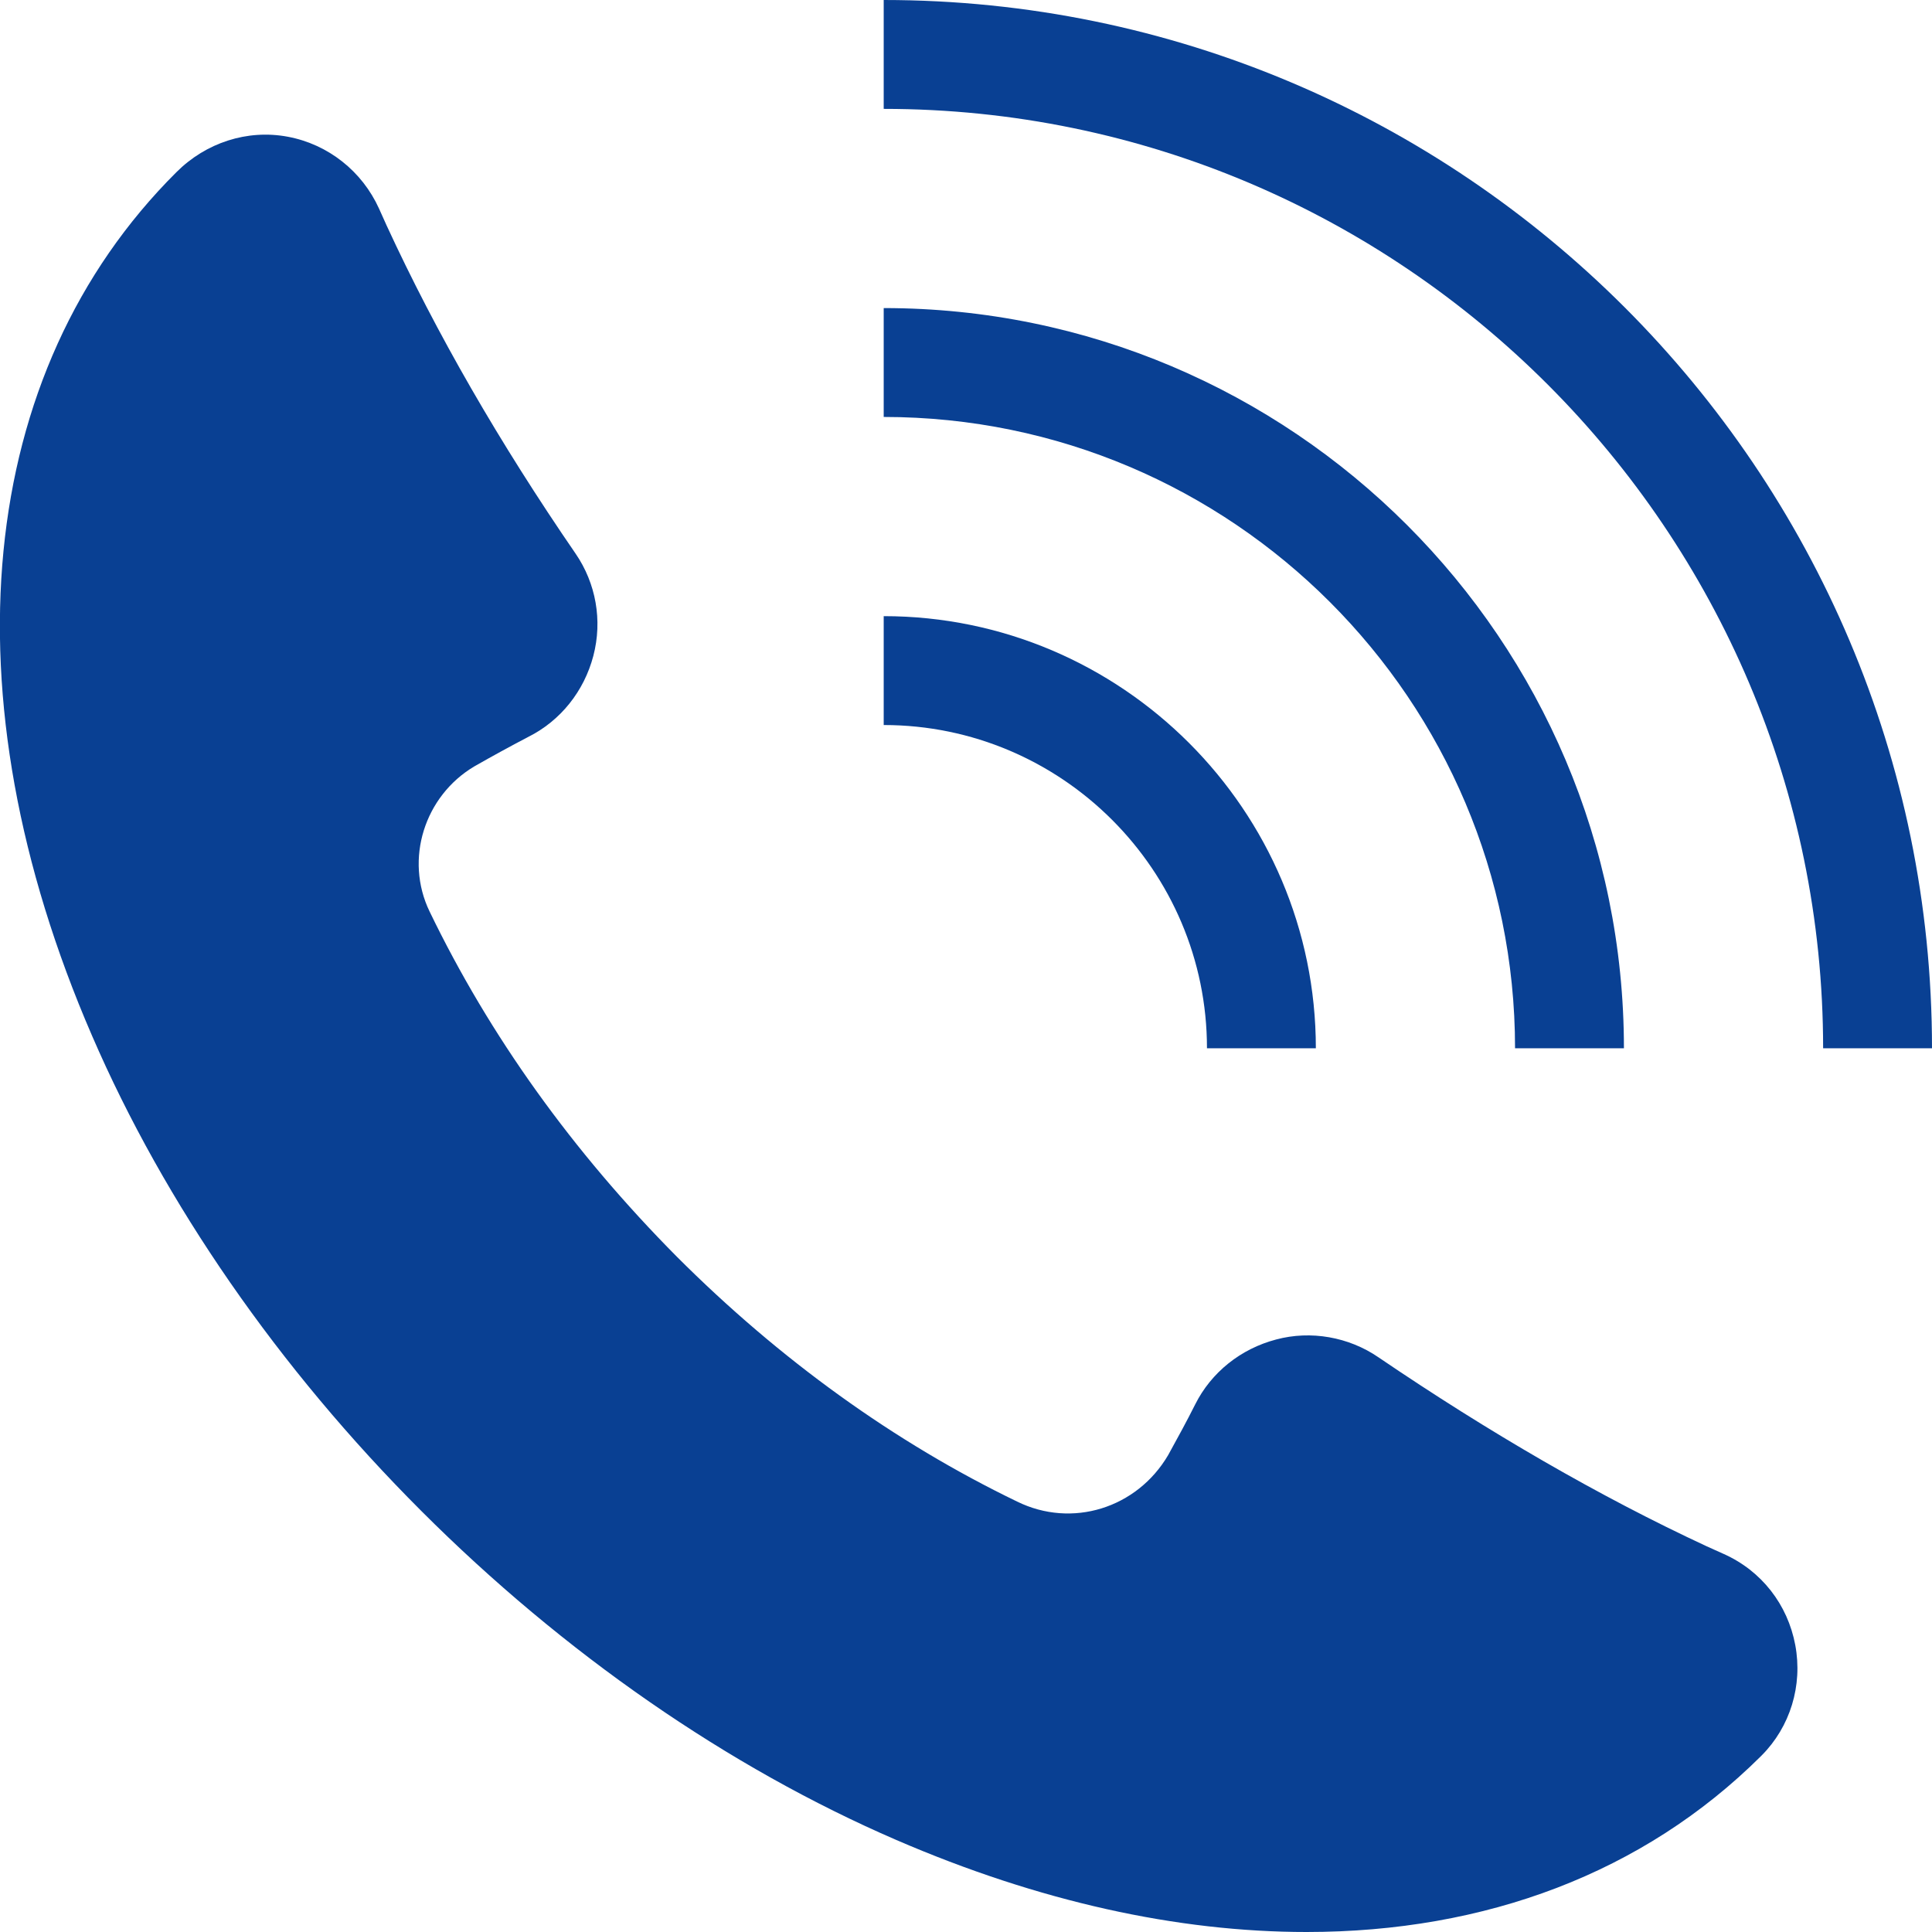
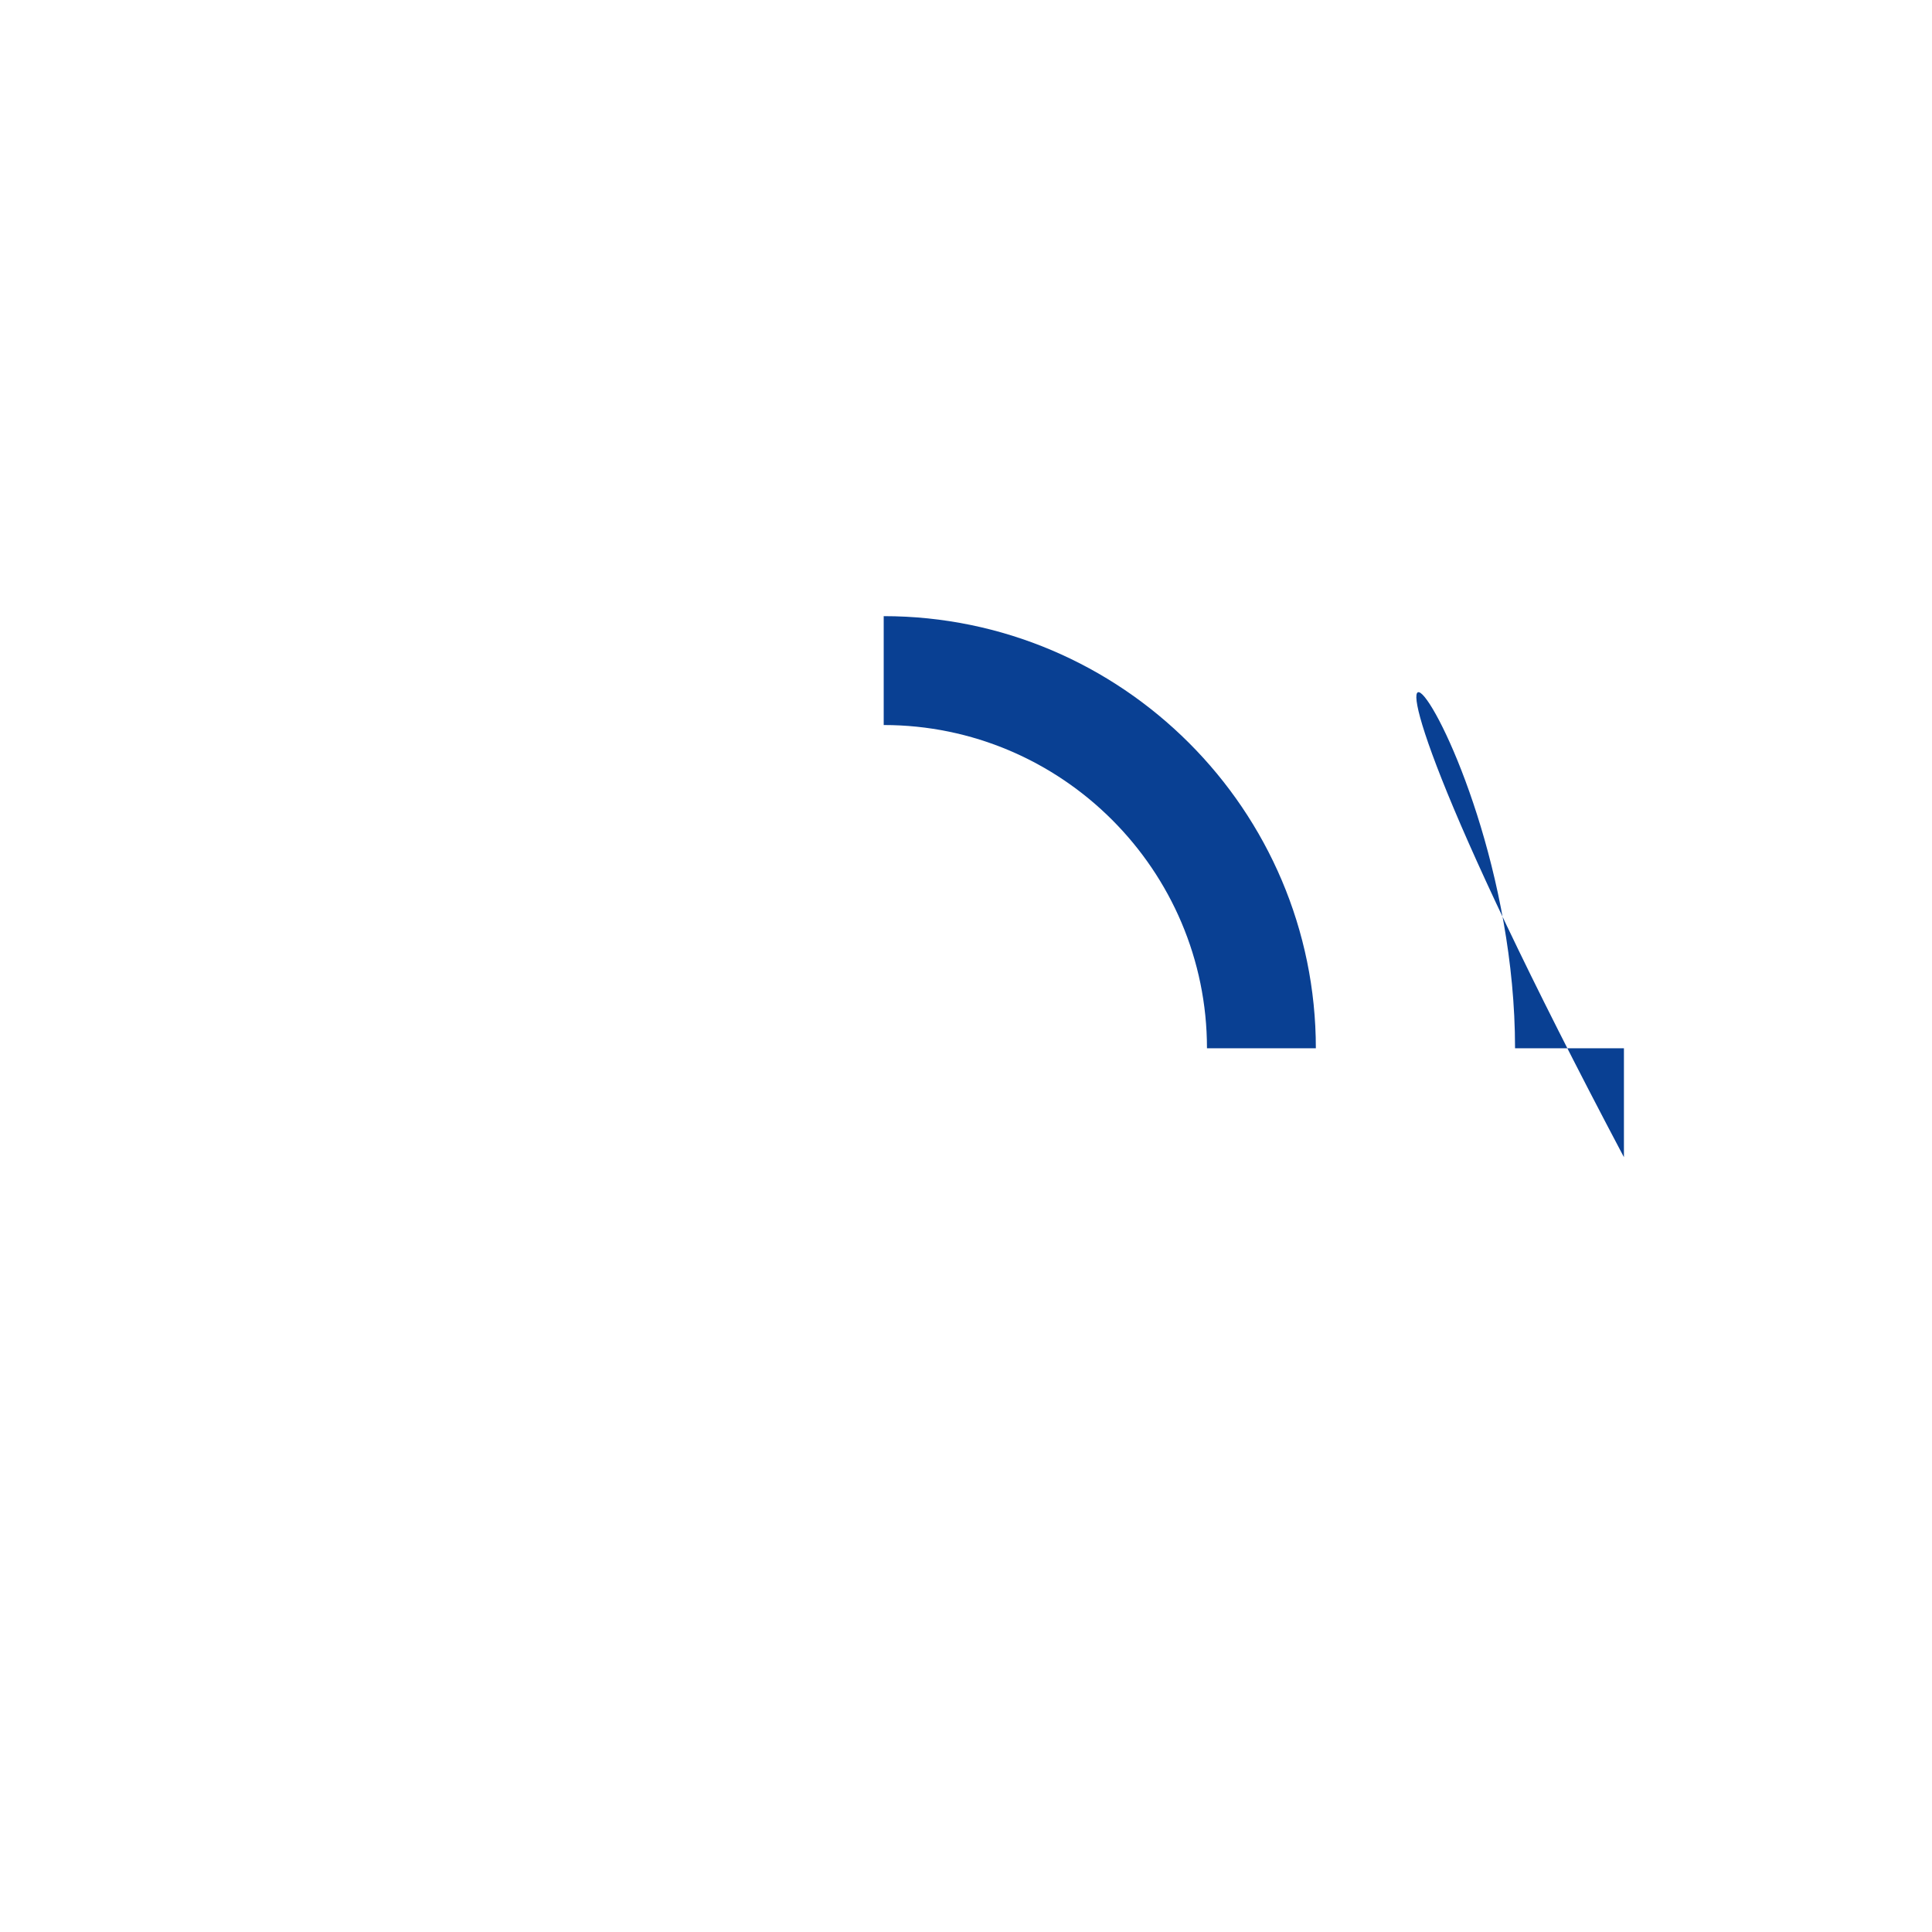
<svg xmlns="http://www.w3.org/2000/svg" version="1.1" id="icn_x5F_dial" x="0px" y="0px" viewBox="0 0 228.9 228.9" style="enable-background:new 0 0 228.9 228.9;" xml:space="preserve">
  <style type="text/css">
	.st0{fill:#094093;}
</style>
-   <path class="st0" d="M212.7,194.9c-0.9-4.8-4-8.8-8.5-10.8c-0.7-0.3-1.3-0.6-2-0.9c-12.7-5.9-25.8-13.5-38.9-22.4  c-3.5-2.4-8-3.2-12.1-2.1c-4.2,1.1-7.7,3.9-9.6,7.7c-1,2-2.1,4-3.2,6c-3.7,6.3-11.4,8.7-17.9,5.5c-14.5-7-28.1-16.8-40.3-29  C67.8,136.4,58,122.7,50.9,108c-3-6.2-0.6-13.7,5.3-17.2c2.1-1.2,4.3-2.4,6.4-3.5c3.8-1.9,6.6-5.4,7.7-9.6c1.1-4.2,0.3-8.6-2.1-12.1  c-9-13.1-16.5-26.1-22.4-38.9l-0.9-2c-2-4.4-6-7.6-10.8-8.5c-4.8-0.9-9.7,0.7-13.2,4.2C-2.9,44.1-6.6,82.3,10.9,122.7  c8.6,19.9,22.1,39.4,39,56.3c16.9,16.9,36.4,30.4,56.3,39c16.9,7.3,33.3,10.9,48.6,10.9c21.2,0,39.9-7,53.8-20.8l0.1-0.1  C212.1,204.6,213.6,199.7,212.7,194.9L212.7,194.9z" />
-   <path class="st0" d="M104.7,0v12.9c61.4,0,111.3,50,111.3,111.3h12.9C228.9,55.7,173.2,0,104.7,0z" />
-   <path class="st0" d="M179.5,124.2h12.9v0c0-48.4-39.3-87.7-87.7-87.7v12.9C146,49.4,179.5,83,179.5,124.2z" />
+   <path class="st0" d="M179.5,124.2h12.9v0v12.9C146,49.4,179.5,83,179.5,124.2z" />
  <path class="st0" d="M104.7,85.9c21.1,0,38.3,17.2,38.3,38.3h12.9c0-28.2-23-51.2-51.2-51.2V85.9z" />
</svg>